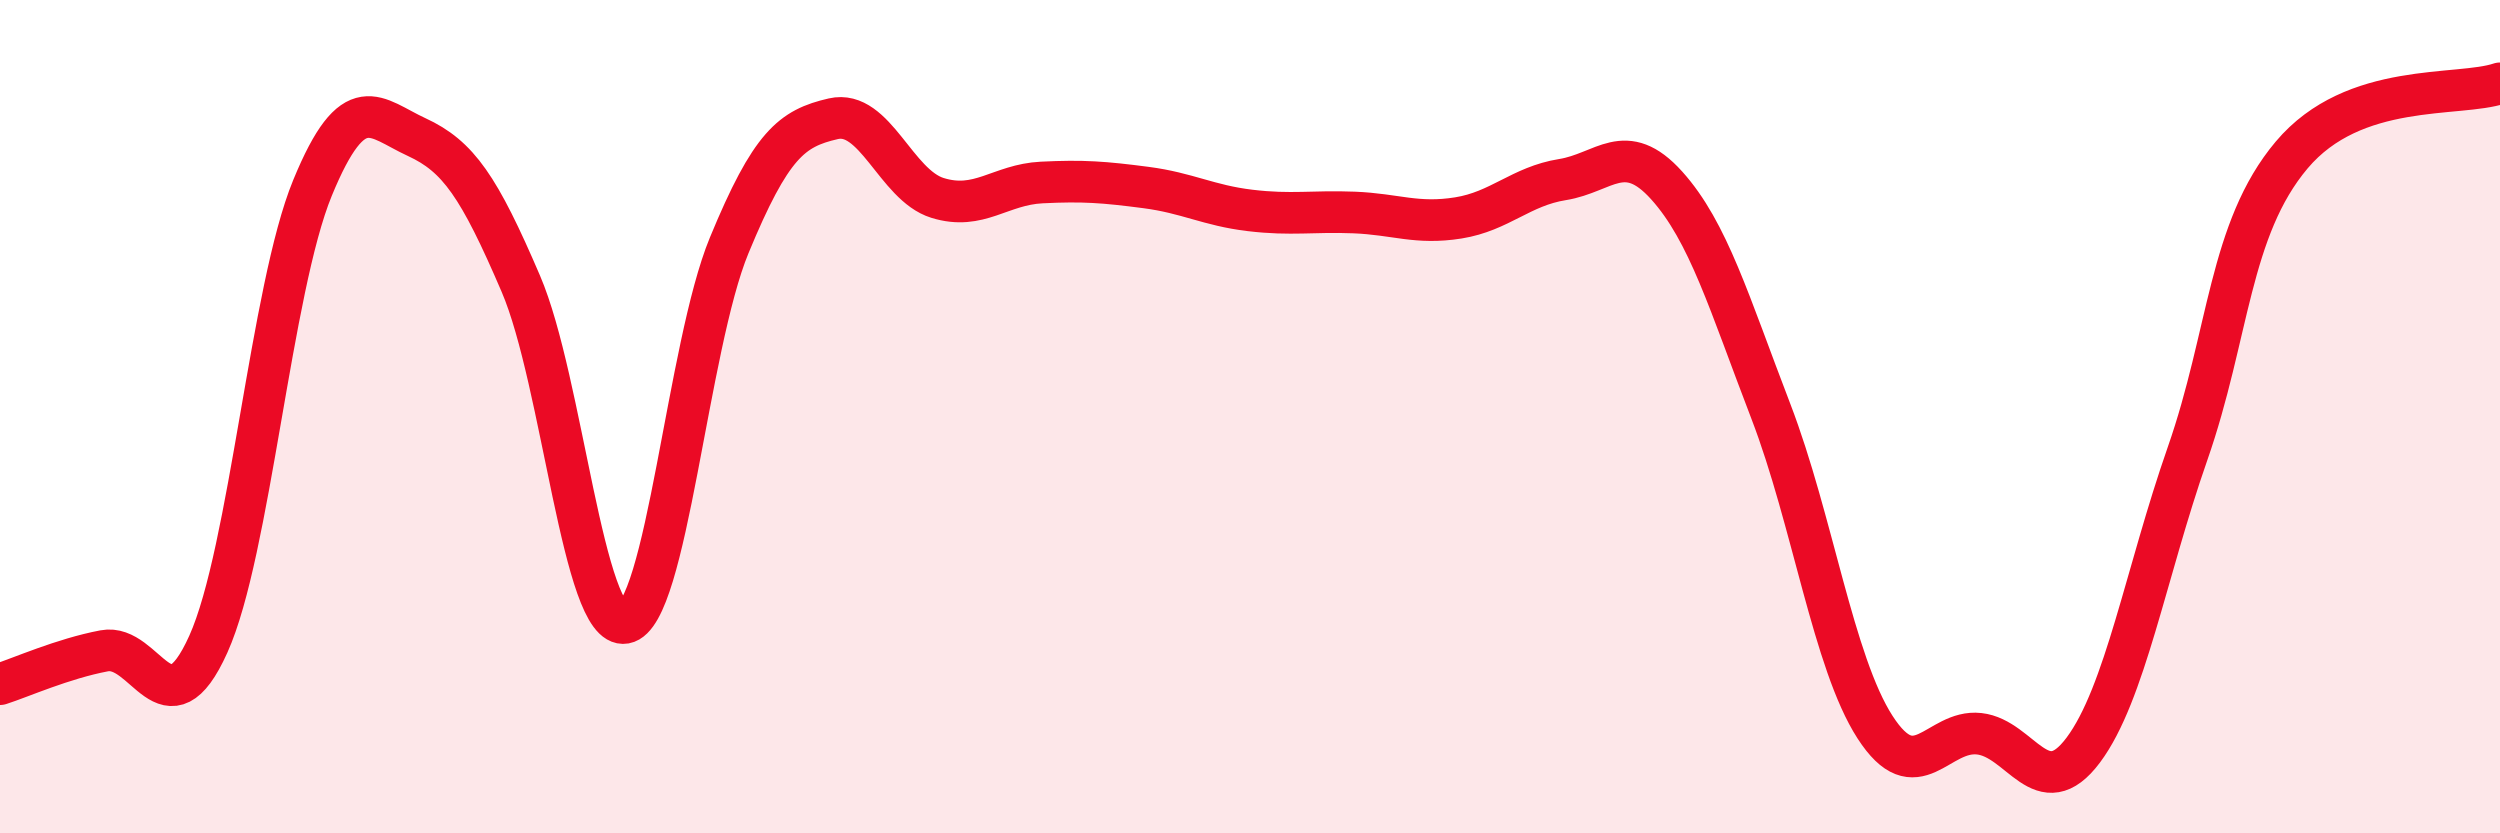
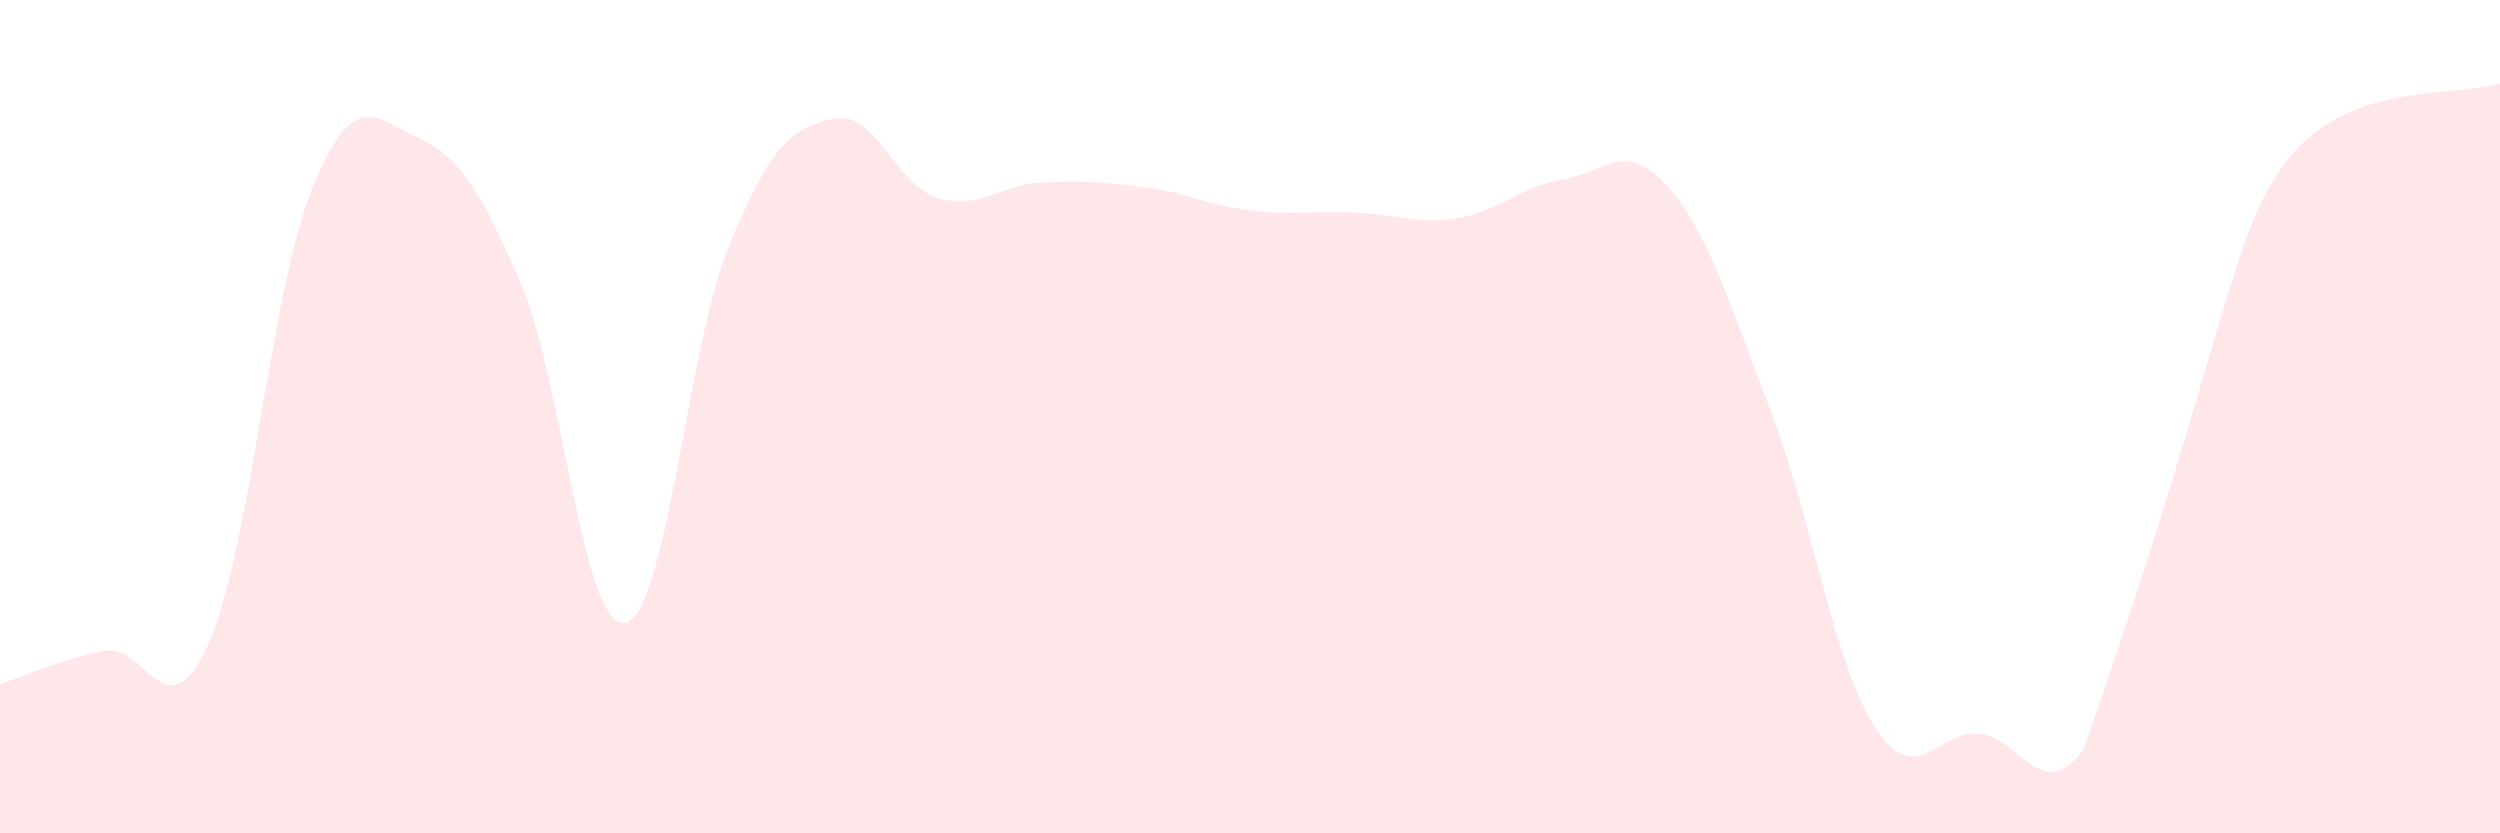
<svg xmlns="http://www.w3.org/2000/svg" width="60" height="20" viewBox="0 0 60 20">
-   <path d="M 0,16.42 C 0.5,16.26 1.5,15.81 2.5,15.62 C 3.5,15.43 4,17.68 5,15.46 C 6,13.24 6.5,6.94 7.5,4.51 C 8.5,2.08 9,2.83 10,3.29 C 11,3.75 11.5,4.48 12.5,6.81 C 13.5,9.14 14,15.13 15,14.95 C 16,14.77 16.5,8.31 17.5,5.89 C 18.5,3.47 19,3.08 20,2.85 C 21,2.62 21.5,4.44 22.5,4.75 C 23.5,5.06 24,4.43 25,4.38 C 26,4.33 26.5,4.37 27.5,4.5 C 28.5,4.63 29,4.93 30,5.05 C 31,5.17 31.5,5.06 32.5,5.1 C 33.5,5.14 34,5.39 35,5.23 C 36,5.07 36.5,4.47 37.5,4.31 C 38.5,4.15 39,3.34 40,4.45 C 41,5.56 41.5,7.27 42.5,9.87 C 43.5,12.47 44,15.9 45,17.45 C 46,19 46.5,17.5 47.5,17.61 C 48.5,17.72 49,19.34 50,18 C 51,16.66 51.5,13.75 52.5,10.89 C 53.5,8.03 53.5,5.5 55,3.72 C 56.5,1.94 59,2.34 60,2L60 20L0 20Z" fill="#EB0A25" opacity="0.1" stroke-linecap="round" stroke-linejoin="round" />
-   <path d="M 0,16.42 C 0.5,16.26 1.5,15.81 2.5,15.62 C 3.5,15.43 4,17.68 5,15.46 C 6,13.24 6.5,6.94 7.5,4.51 C 8.5,2.08 9,2.83 10,3.29 C 11,3.75 11.5,4.48 12.5,6.81 C 13.5,9.14 14,15.13 15,14.95 C 16,14.77 16.5,8.31 17.5,5.89 C 18.5,3.47 19,3.08 20,2.85 C 21,2.62 21.5,4.44 22.5,4.75 C 23.5,5.06 24,4.43 25,4.38 C 26,4.33 26.5,4.37 27.5,4.5 C 28.5,4.63 29,4.93 30,5.05 C 31,5.17 31.5,5.06 32.5,5.1 C 33.5,5.14 34,5.39 35,5.23 C 36,5.07 36.5,4.47 37.5,4.31 C 38.5,4.15 39,3.34 40,4.45 C 41,5.56 41.5,7.27 42.5,9.87 C 43.5,12.47 44,15.9 45,17.45 C 46,19 46.5,17.5 47.5,17.61 C 48.5,17.72 49,19.34 50,18 C 51,16.66 51.5,13.75 52.5,10.89 C 53.5,8.03 53.5,5.5 55,3.72 C 56.5,1.94 59,2.34 60,2" stroke="#EB0A25" stroke-width="1" fill="none" stroke-linecap="round" stroke-linejoin="round" />
+   <path d="M 0,16.42 C 0.5,16.26 1.5,15.81 2.5,15.62 C 3.5,15.43 4,17.68 5,15.46 C 6,13.24 6.5,6.94 7.5,4.51 C 8.5,2.08 9,2.83 10,3.29 C 11,3.75 11.5,4.48 12.5,6.81 C 13.5,9.14 14,15.13 15,14.95 C 16,14.77 16.5,8.31 17.5,5.89 C 18.5,3.47 19,3.08 20,2.85 C 21,2.62 21.5,4.44 22.5,4.75 C 23.5,5.06 24,4.43 25,4.38 C 26,4.33 26.5,4.37 27.5,4.5 C 28.5,4.63 29,4.93 30,5.05 C 31,5.17 31.5,5.06 32.5,5.1 C 33.5,5.14 34,5.39 35,5.23 C 36,5.07 36.5,4.47 37.5,4.31 C 38.5,4.15 39,3.34 40,4.45 C 41,5.56 41.5,7.27 42.5,9.87 C 43.5,12.47 44,15.9 45,17.45 C 46,19 46.5,17.5 47.5,17.61 C 48.5,17.72 49,19.34 50,18 C 53.5,8.03 53.5,5.5 55,3.72 C 56.5,1.94 59,2.34 60,2L60 20L0 20Z" fill="#EB0A25" opacity="0.1" stroke-linecap="round" stroke-linejoin="round" />
</svg>